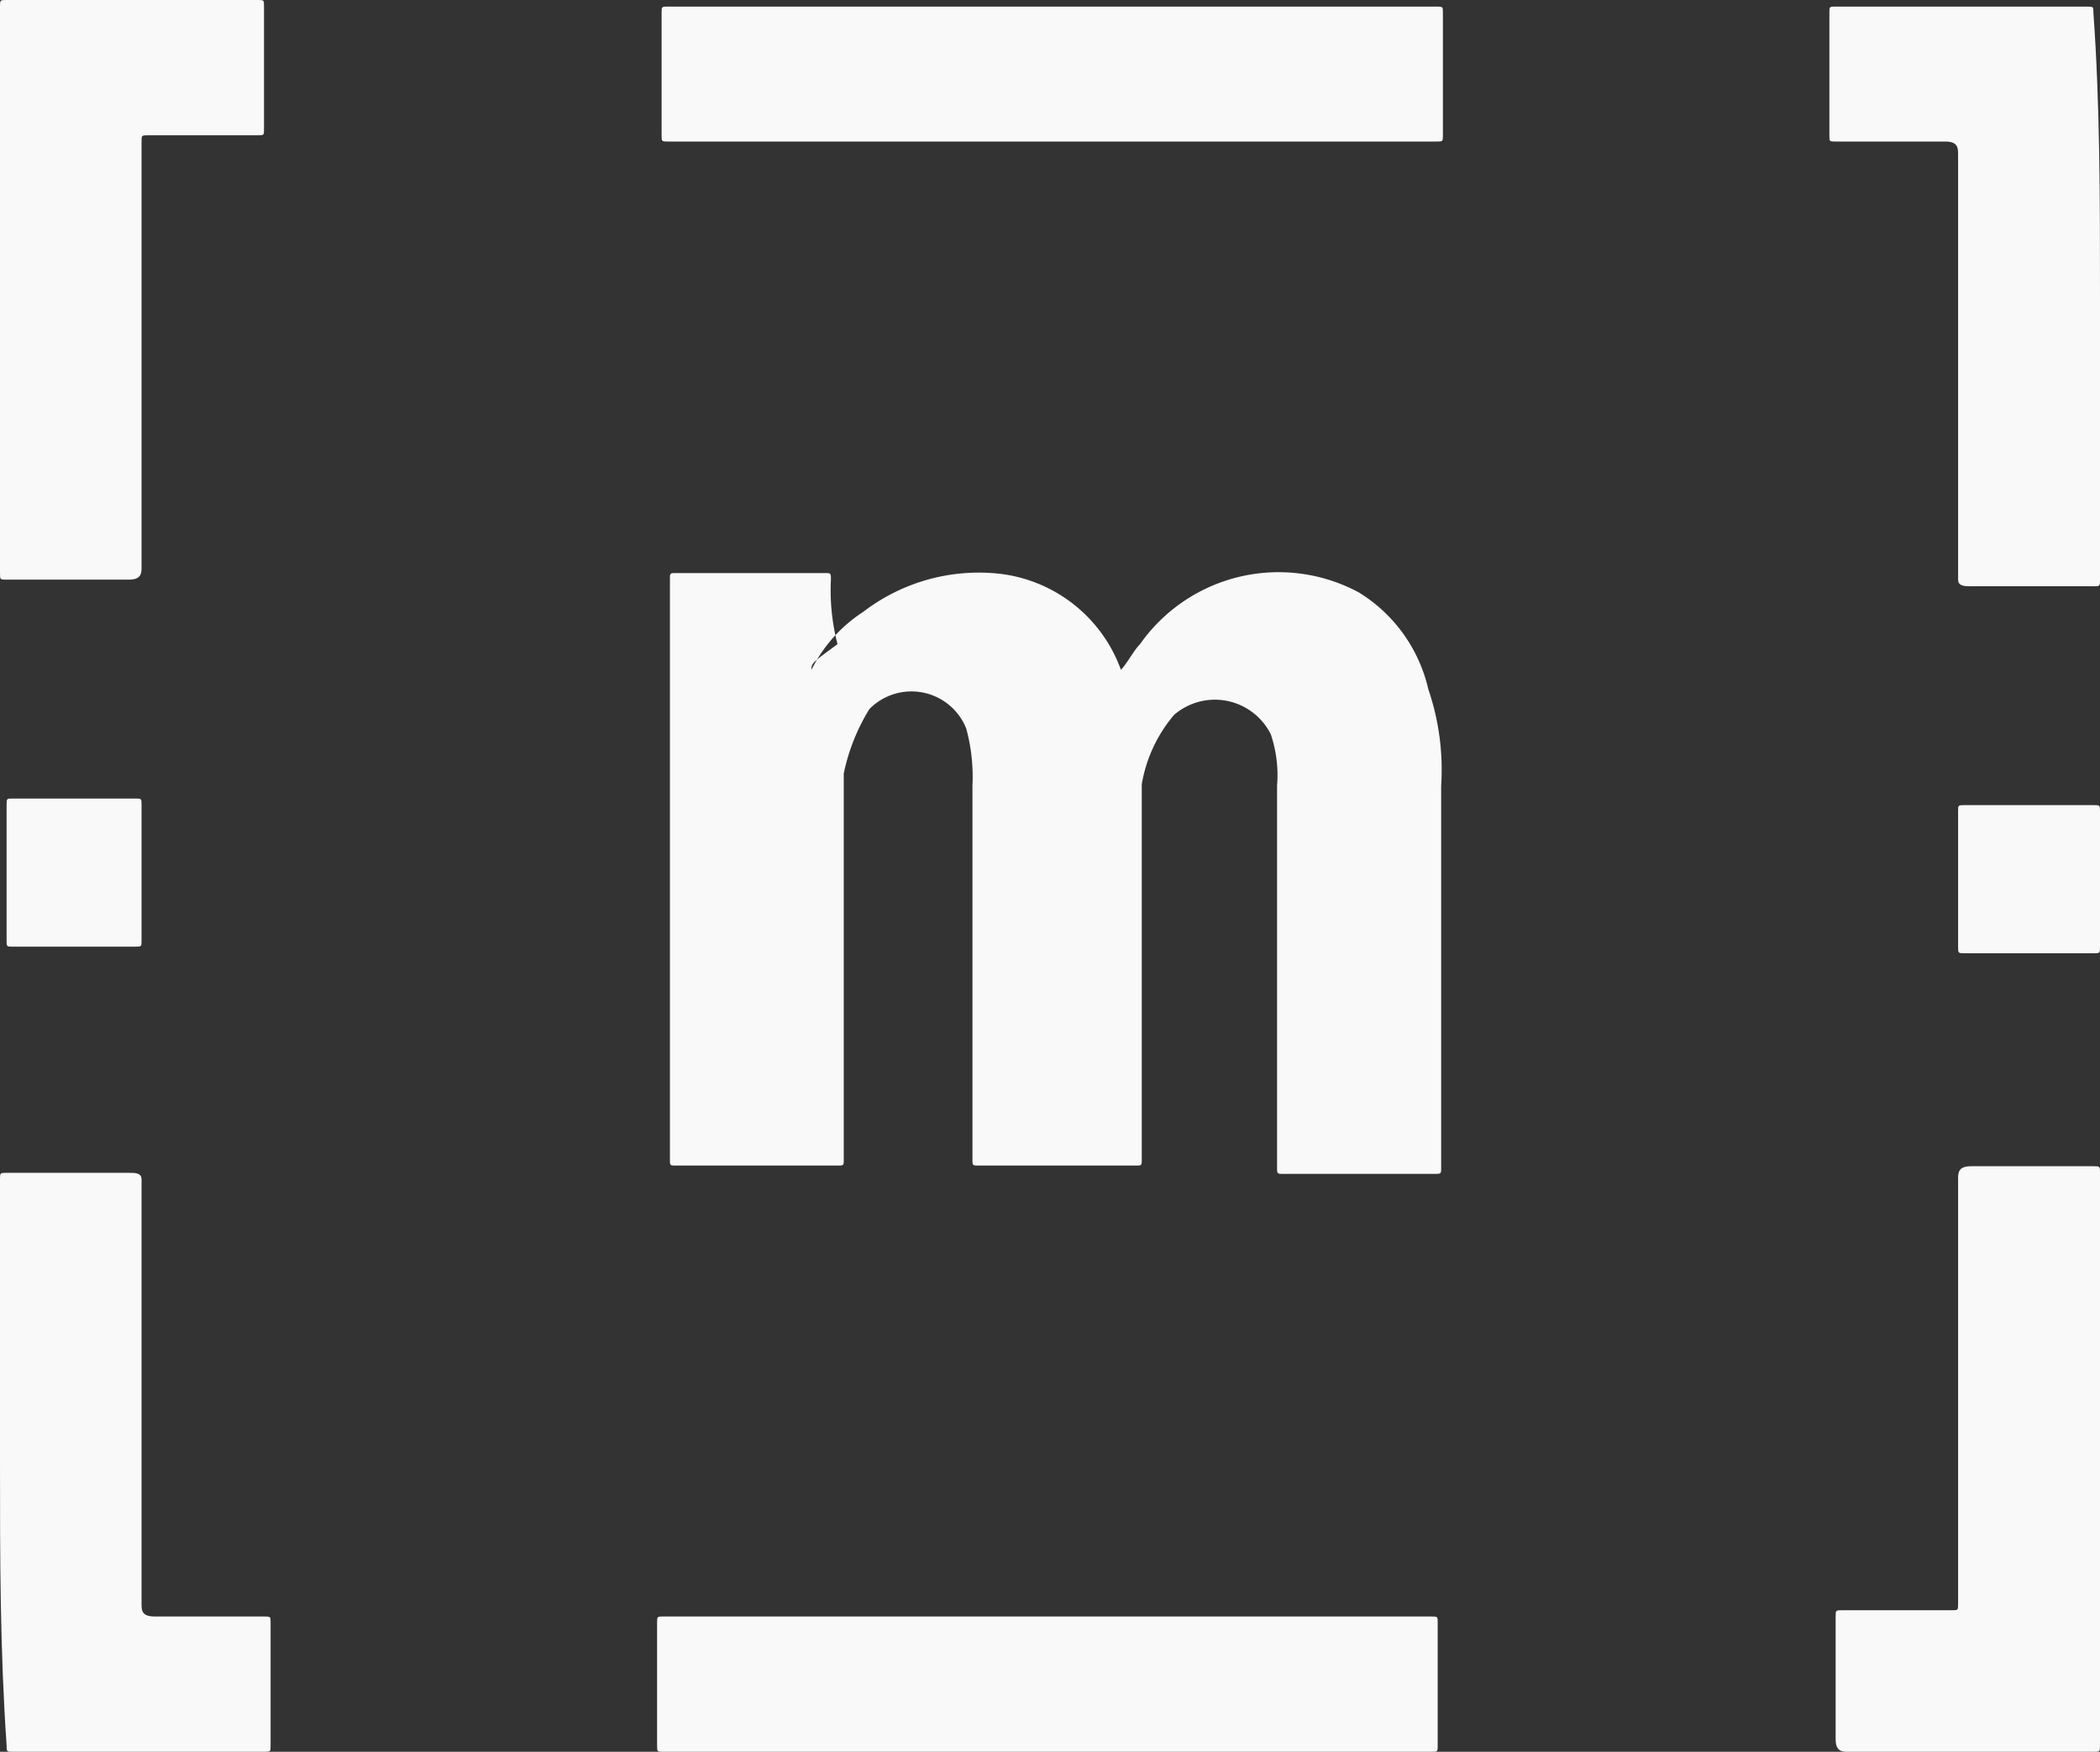
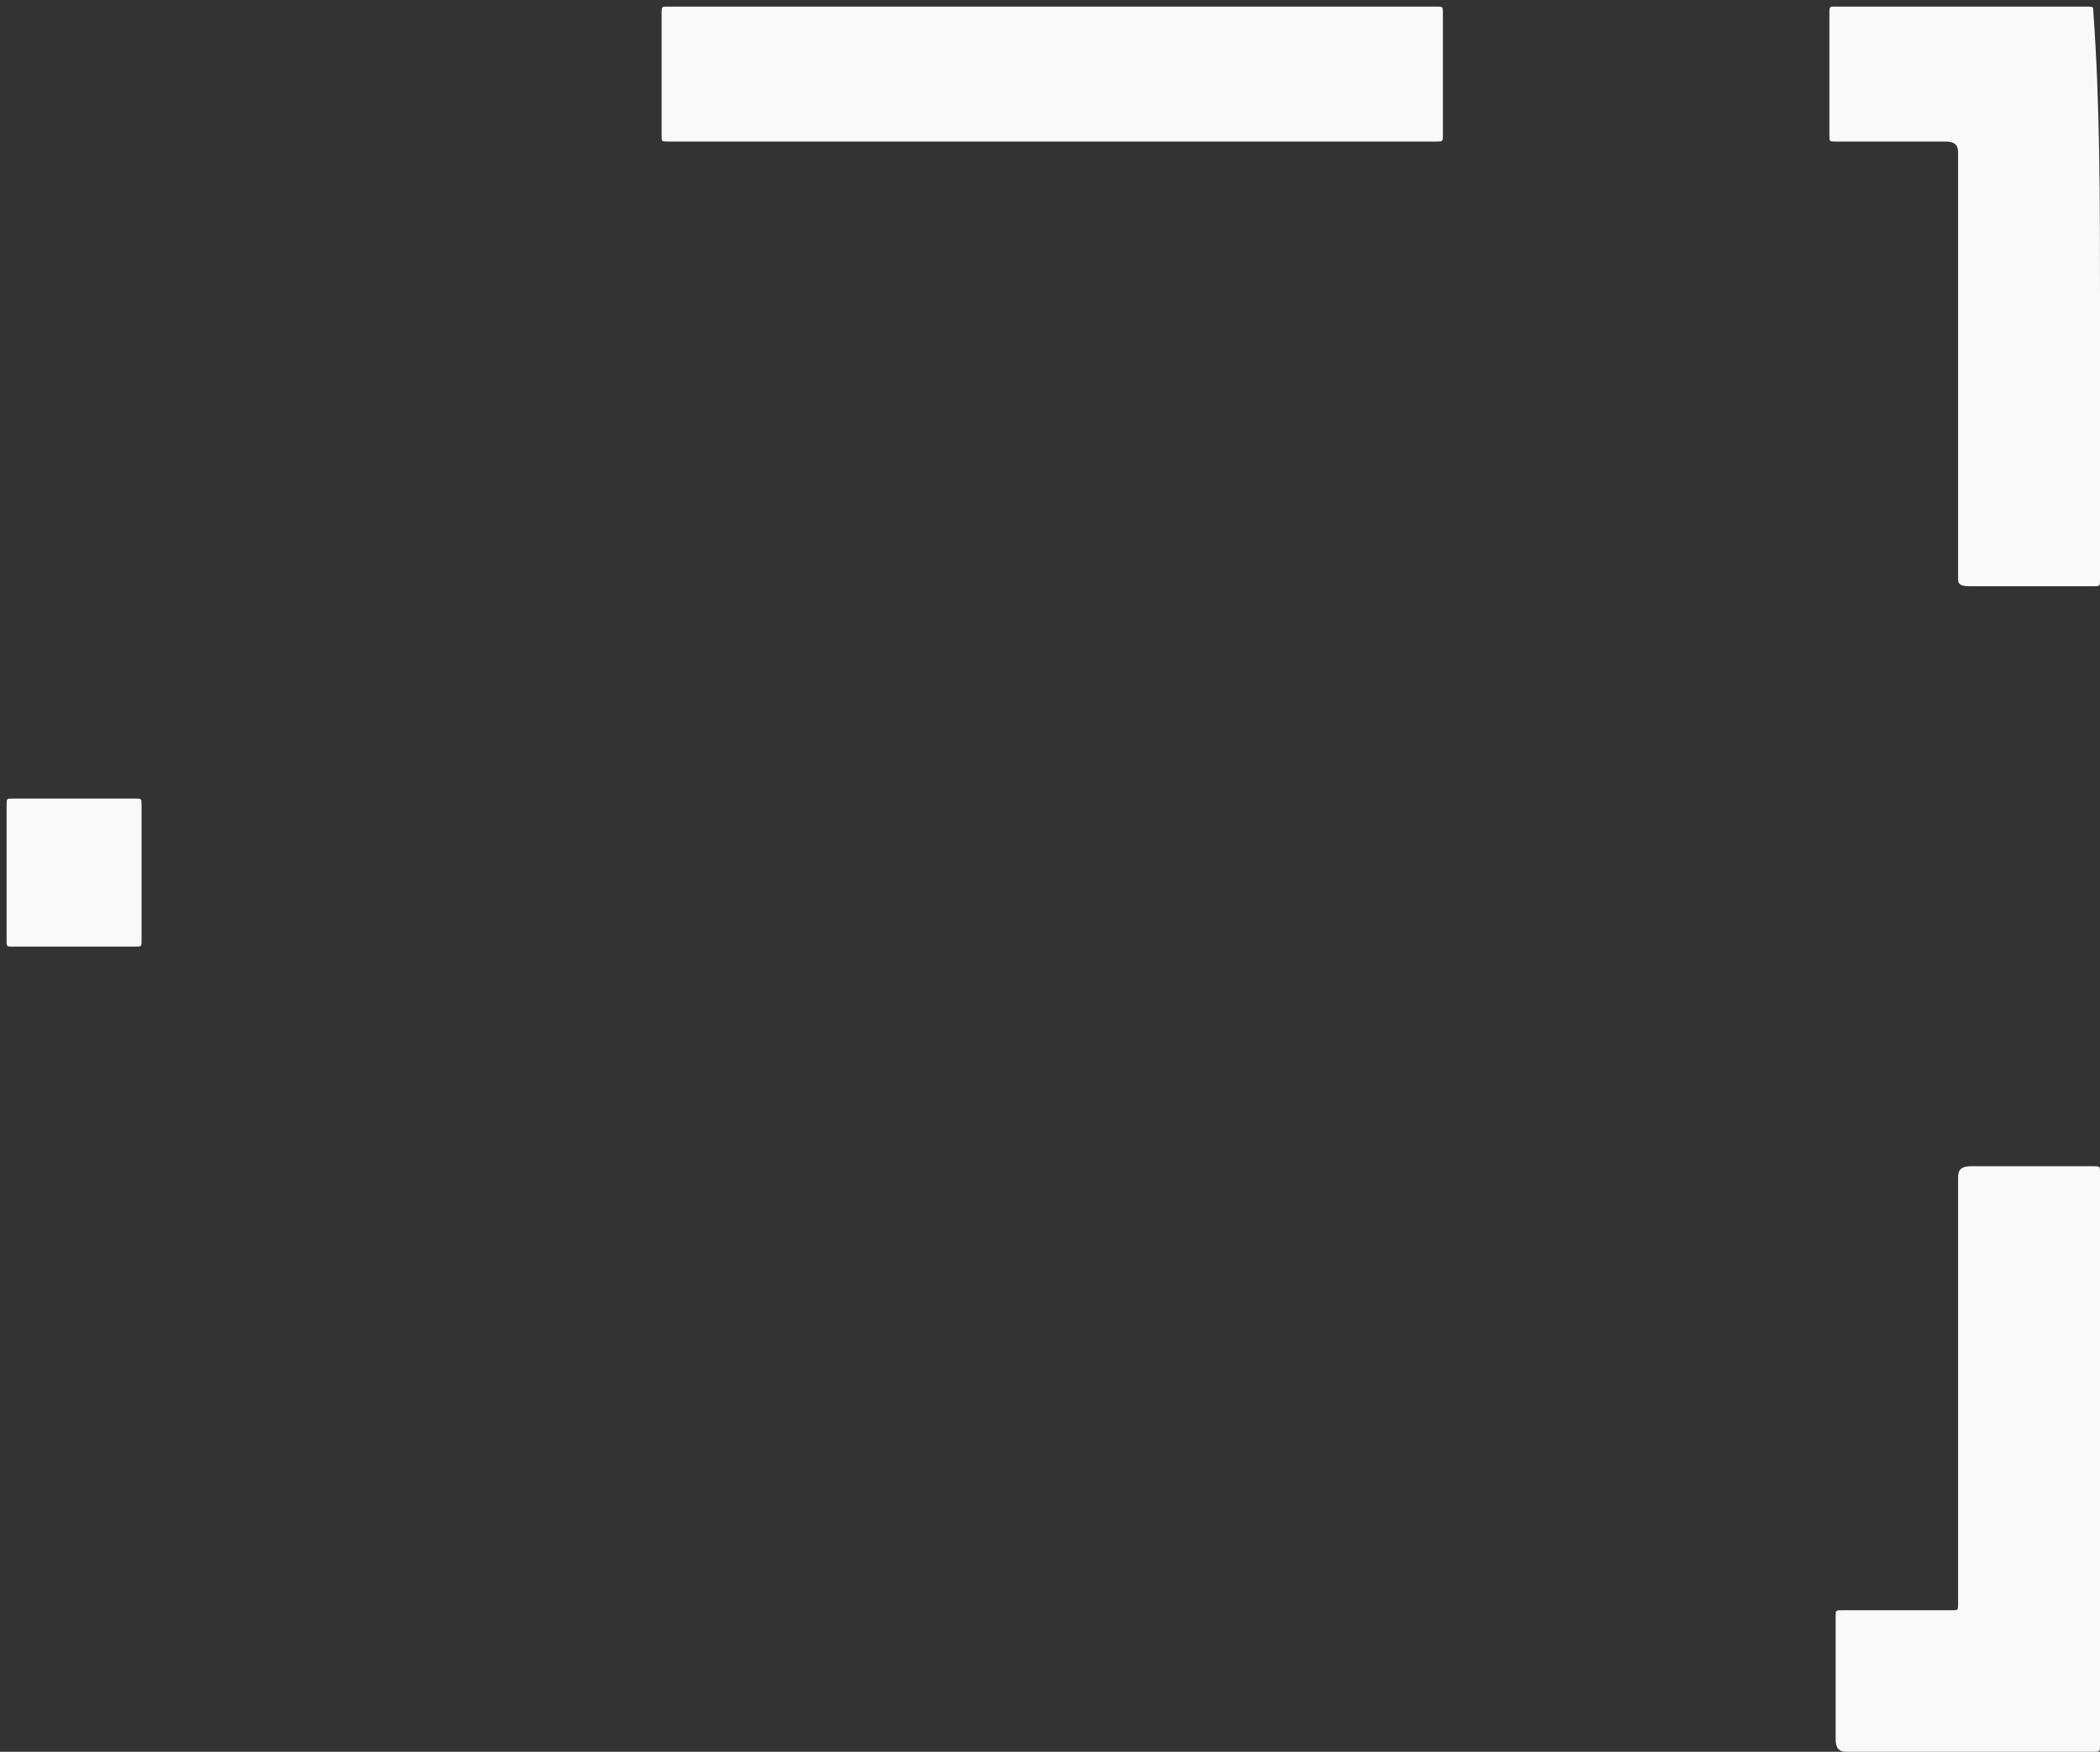
<svg xmlns="http://www.w3.org/2000/svg" id="Layer_1" data-name="Layer 1" viewBox="0 0 60.53 50.5">
  <rect x="0" y="0" width="60.53" height="50.5" fill="#333333" stroke="none" />
  <defs>
    <style>.cls-1{fill:#f9f9f9;fill-rule:evenodd;}</style>
  </defs>
  <title>logo-m</title>
-   <path class="cls-1" d="M23.39,19.31a4.22,4.22,0,0,1,1.49-1.67,5.47,5.47,0,0,1,3.71-1.12,4.24,4.24,0,0,1,3.72,2.79c.18-.19.37-.56.55-.74a4.88,4.88,0,0,1,6.31-1.49,4.44,4.44,0,0,1,2,2.79,7.19,7.19,0,0,1,.37,2.78v11c0,.19,0,.19-.19.19H37c-.19,0-.19,0-.19-.19v-11a3.69,3.69,0,0,0-.18-1.48,1.8,1.8,0,0,0-2.79-.56,4.15,4.15,0,0,0-.93,2V33.42c0,.18,0,.18-.18.18H28.22c-.19,0-.19,0-.19-.18V22.65A5.29,5.29,0,0,0,27.85,21a1.7,1.7,0,0,0-2.79-.56,5.75,5.75,0,0,0-.74,1.86V33.42c0,.18,0,.18-.18.18H19.49c-.18,0-.18,0-.18-.18V16.71c0-.19,0-.19.18-.19h4.27c.19,0,.19,0,.19.19a6.2,6.2,0,0,0,.19,1.86C23.39,19.12,23.39,19.12,23.39,19.31Z" />
-   <path class="cls-1" d="M30.26,46.6h11c.18,0,.18,0,.18.19v3.52c0,.19,0,.19-.18.19H19.12c-.18,0-.18,0-.18-.19V46.79c0-.19,0-.19.18-.19Z" />
  <path class="cls-1" d="M30.26,4.08h-11c-.19,0-.19,0-.19-.18V.37c0-.18,0-.18.19-.18H41.4c.19,0,.19,0,.19.18V3.9c0,.18,0,.18-.19.18Z" />
  <path class="cls-1" d="M60.53,8.54v8.17c0,.19,0,.19-.19.19H56.81c-.18,0-.37,0-.37-.19V4.46c0-.19,0-.38-.37-.38H52.91c-.18,0-.18,0-.18-.18V.37c0-.18,0-.18.18-.18h7.24c.19,0,.19,0,.19.18C60.53,3,60.53,5.76,60.53,8.54Z" />
-   <path class="cls-1" d="M0,8.35V.19C0,0,0,0,.19,0H7.43c.18,0,.18,0,.18.19V3.71c0,.19,0,.19-.18.19H4.27c-.19,0-.19,0-.19.18V16.34c0,.18,0,.37-.37.37H.19c-.19,0-.19,0-.19-.19Z" />
-   <path class="cls-1" d="M0,42.15V34c0-.19,0-.19.19-.19H3.71c.19,0,.37,0,.37.19V46.23c0,.19,0,.37.38.37H7.61c.19,0,.19,0,.19.19v3.52c0,.19,0,.19-.19.19H.37c-.18,0-.18,0-.18-.19C0,47.53,0,44.93,0,42.15Z" />
  <path class="cls-1" d="M60.53,42.15v8.16c0,.19,0,.19-.19.19H53.28c-.18,0-.37,0-.37-.37V46.6c0-.18,0-.18.19-.18h3.16c.18,0,.18,0,.18-.19V34c0-.19,0-.38.37-.38h3.53c.19,0,.19,0,.19.19Z" />
  <path class="cls-1" d="M4.08,25.25v1.86c0,.18,0,.18-.18.18H.37c-.18,0-.18,0-.18-.18v-3.9c0-.19,0-.19.18-.19H3.9c.18,0,.18,0,.18.19Z" />
-   <path class="cls-1" d="M56.44,25.25V23.39c0-.18,0-.18.19-.18h3.71c.19,0,.19,0,.19.18v3.9c0,.19,0,.19-.19.19H56.63c-.19,0-.19,0-.19-.19Z" />
</svg>